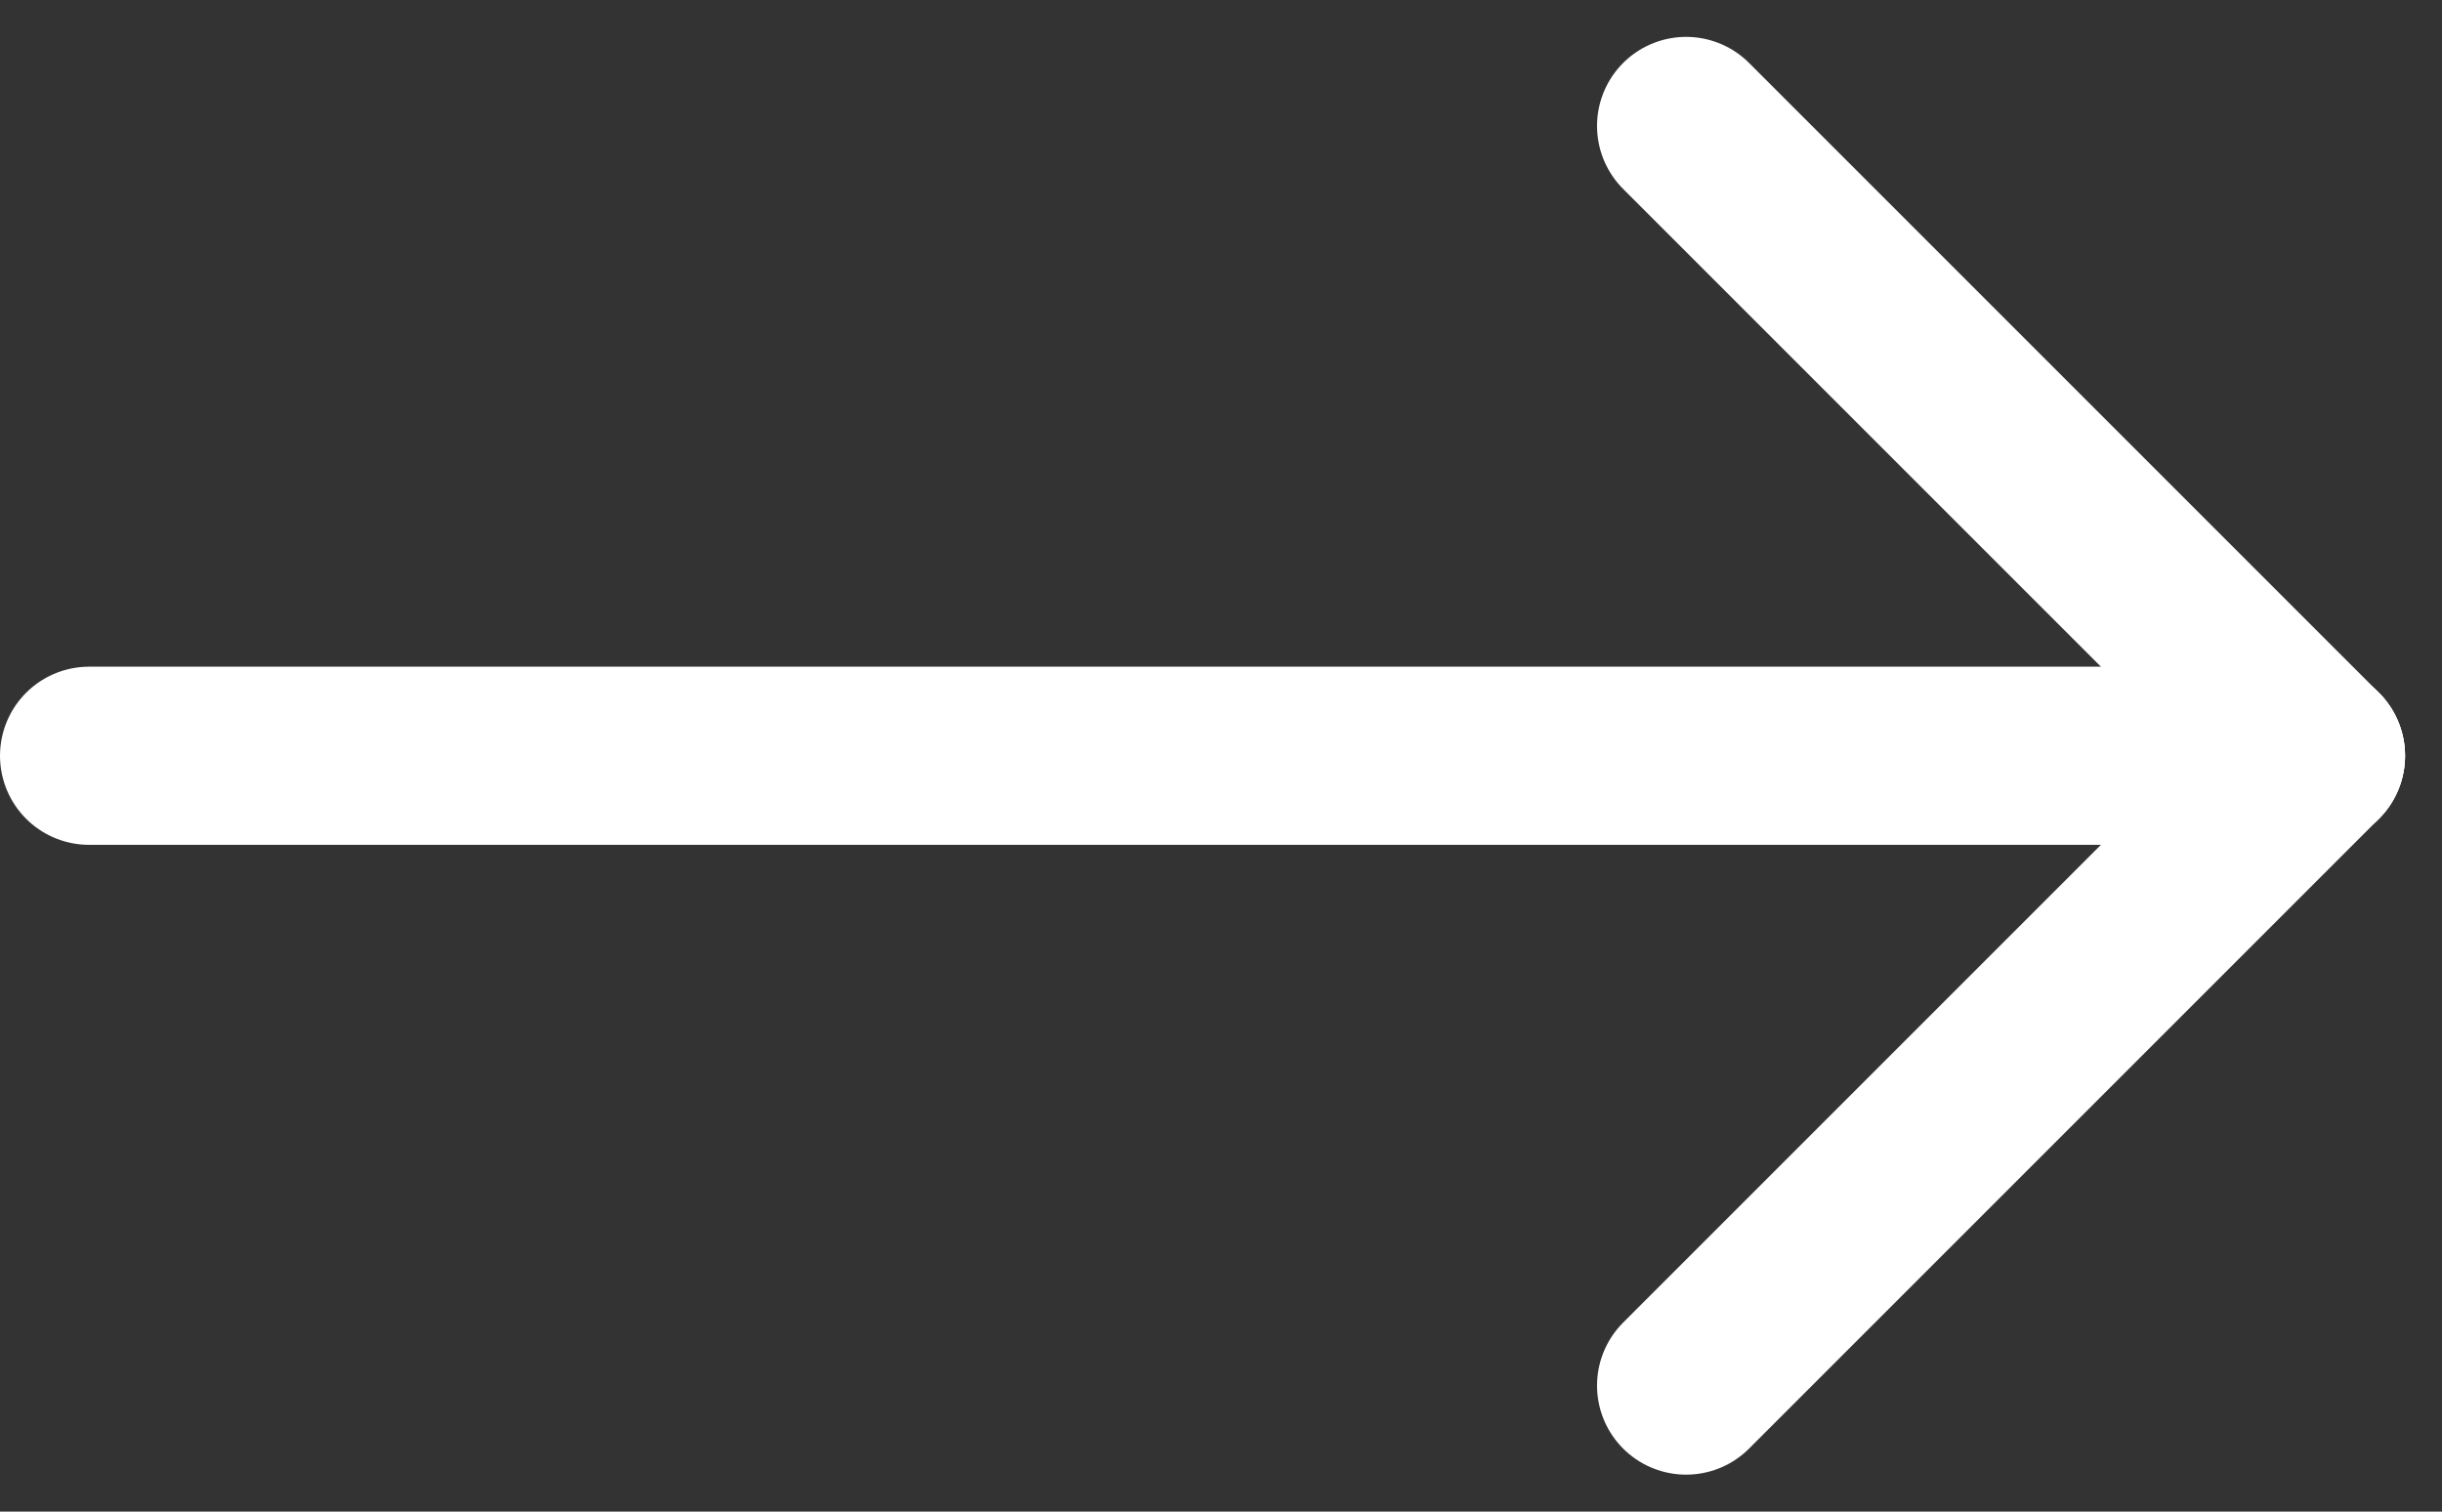
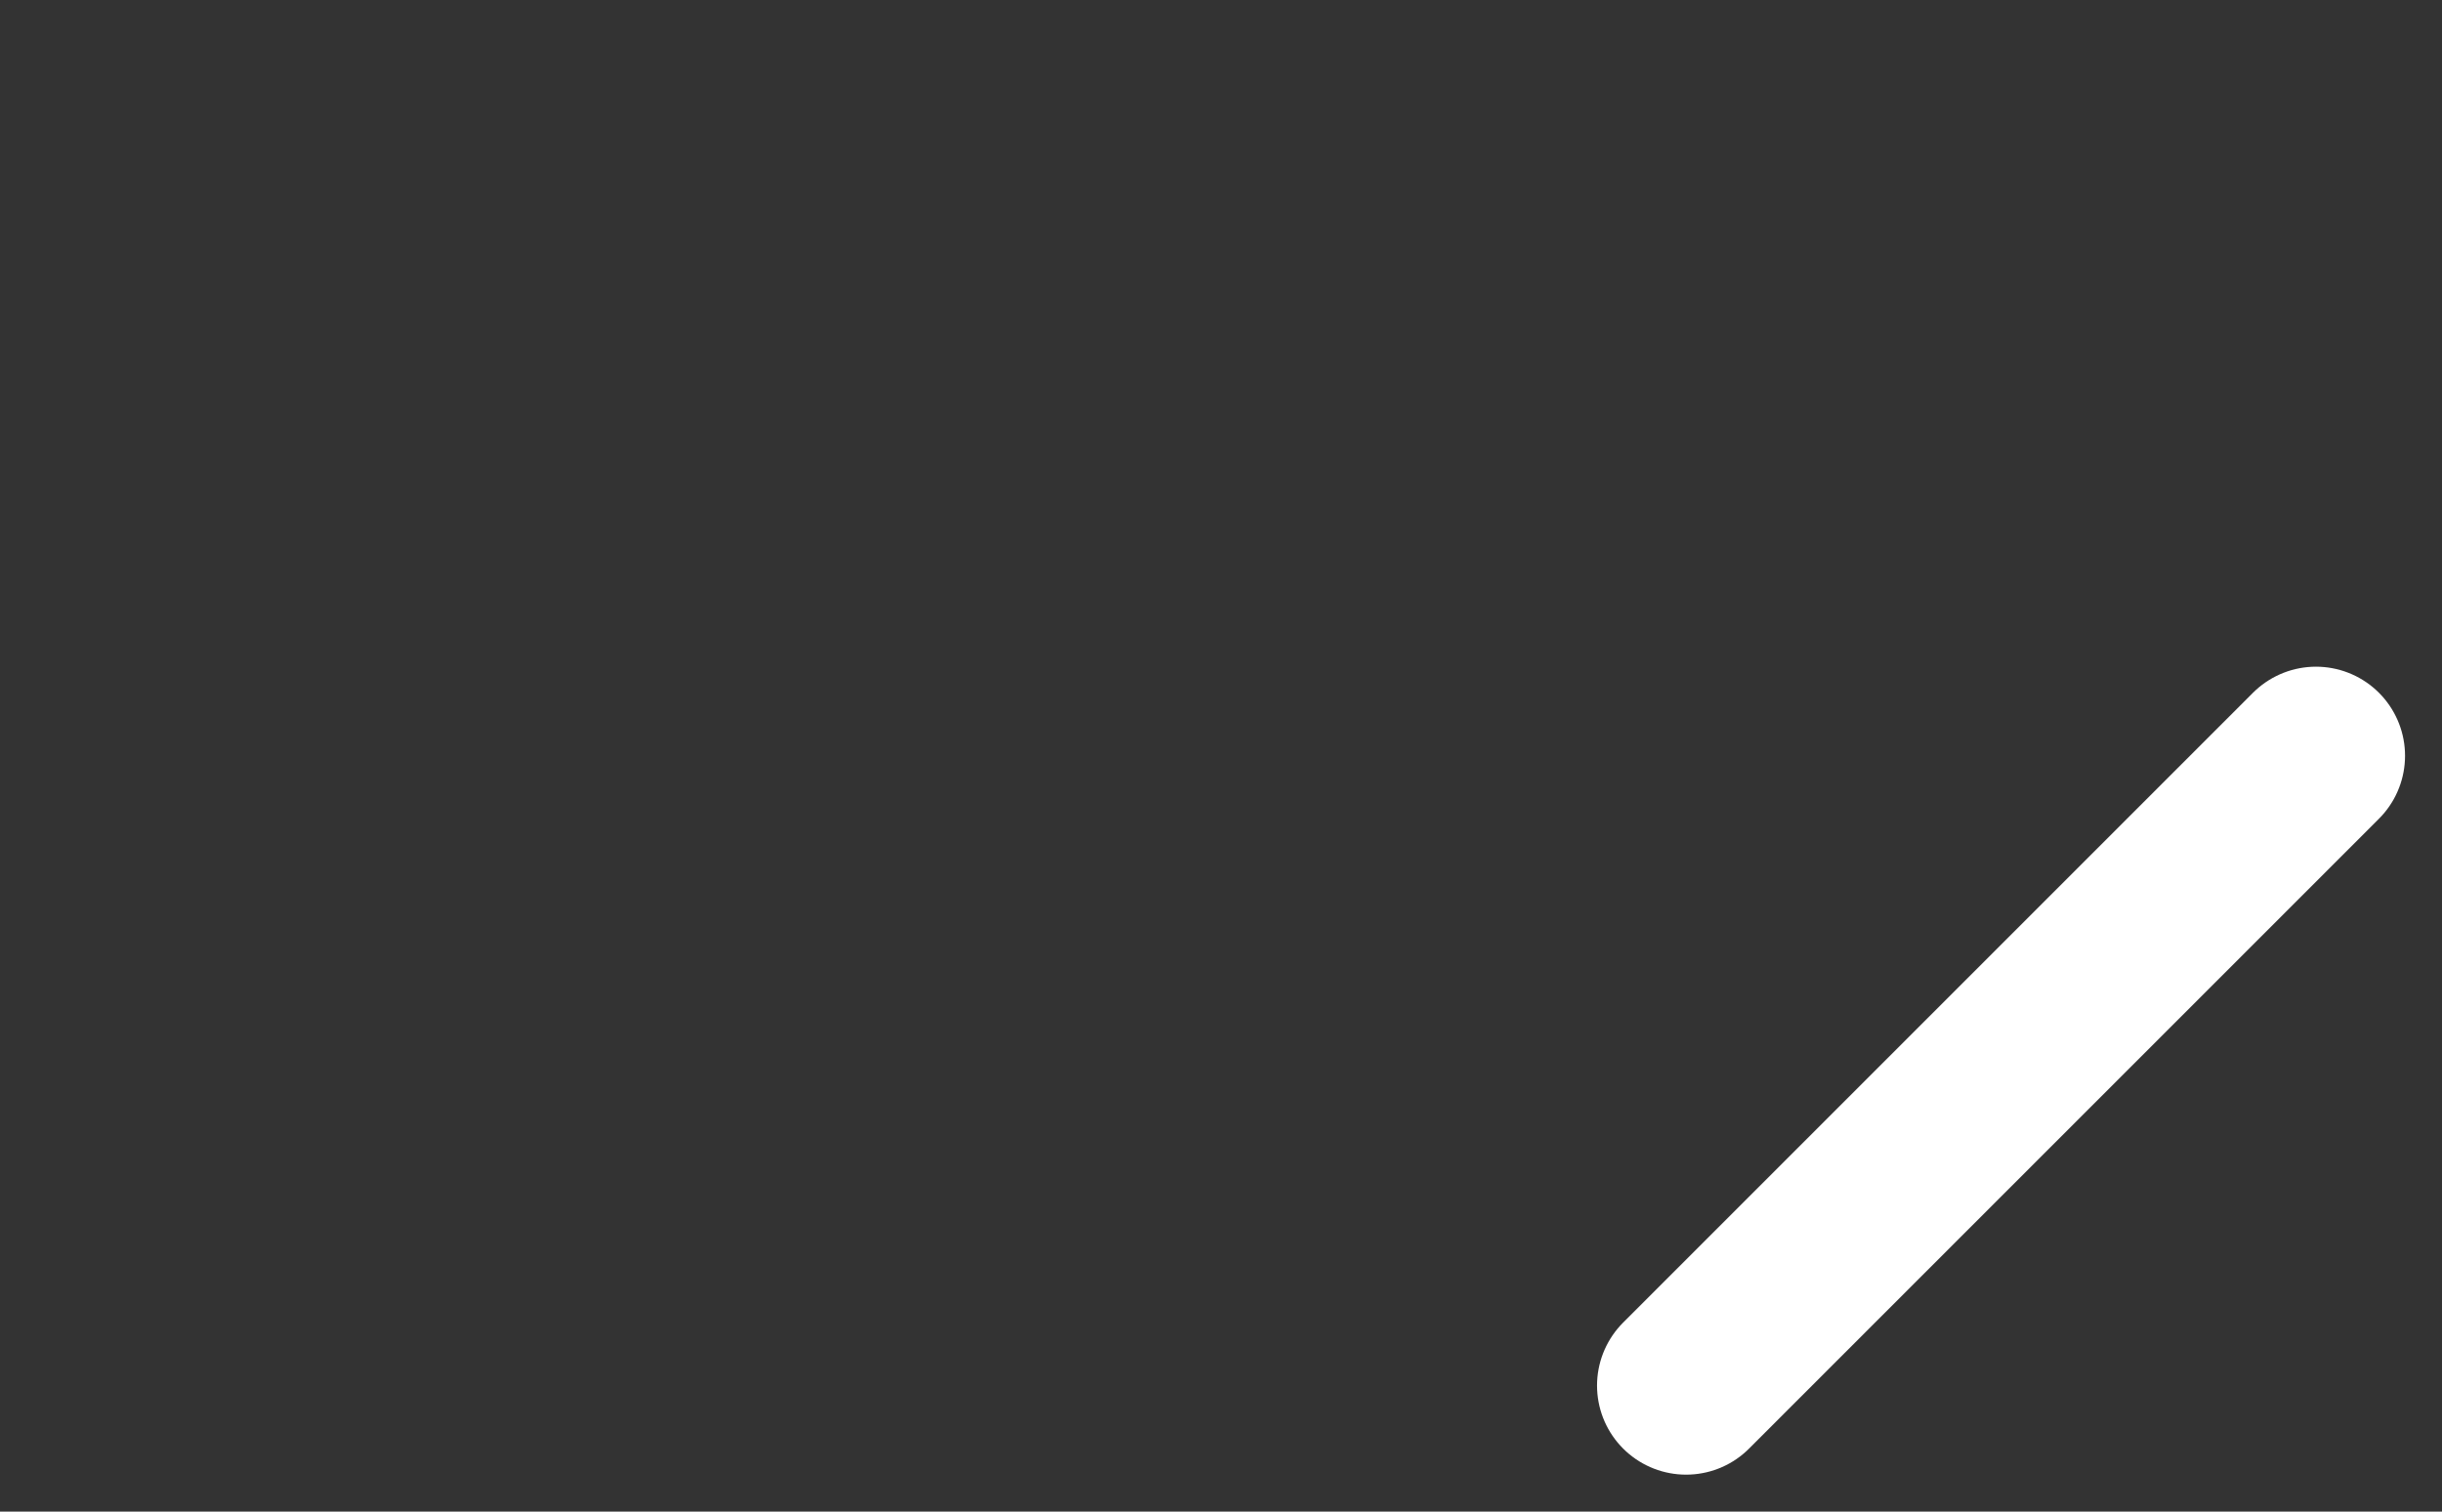
<svg xmlns="http://www.w3.org/2000/svg" width="27.415" height="16.971" viewBox="0 0 27.415 16.971">
  <rect x="0" y="0" width="27.415" height="16.971" fill="#333333" stroke="none" />
  <g id="arrow" transform="translate(1 1.414)">
-     <line id="Line_1" data-name="Line 1" x2="25" transform="translate(0 7.071)" fill="none" stroke="#fff" stroke-linecap="round" stroke-width="2" />
-     <line id="Line_2" data-name="Line 2" x2="10" transform="translate(17.929 0) rotate(45)" fill="none" stroke="#fff" stroke-linecap="round" stroke-width="2" />
    <line id="Line_3" data-name="Line 3" x2="10" transform="translate(17.929 14.142) rotate(-45)" fill="none" stroke="#fff" stroke-linecap="round" stroke-width="2" />
  </g>
</svg>